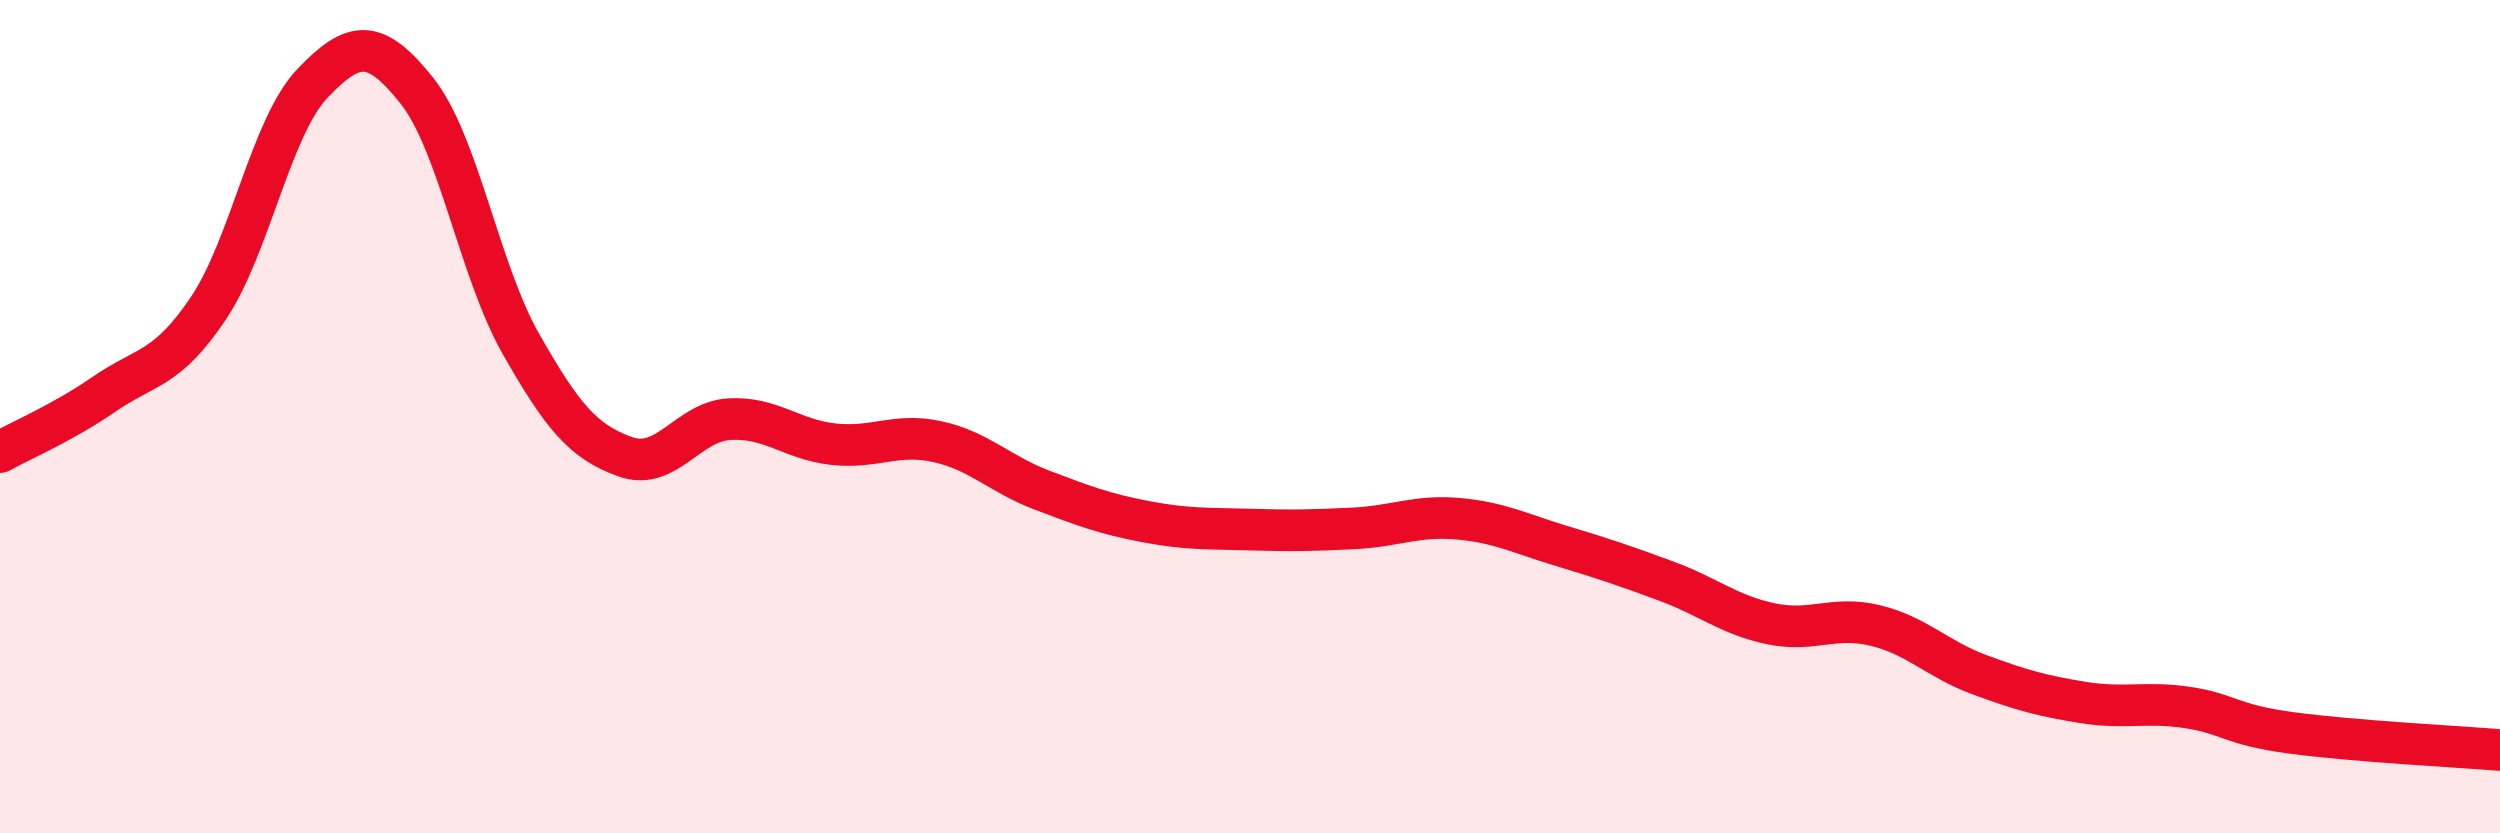
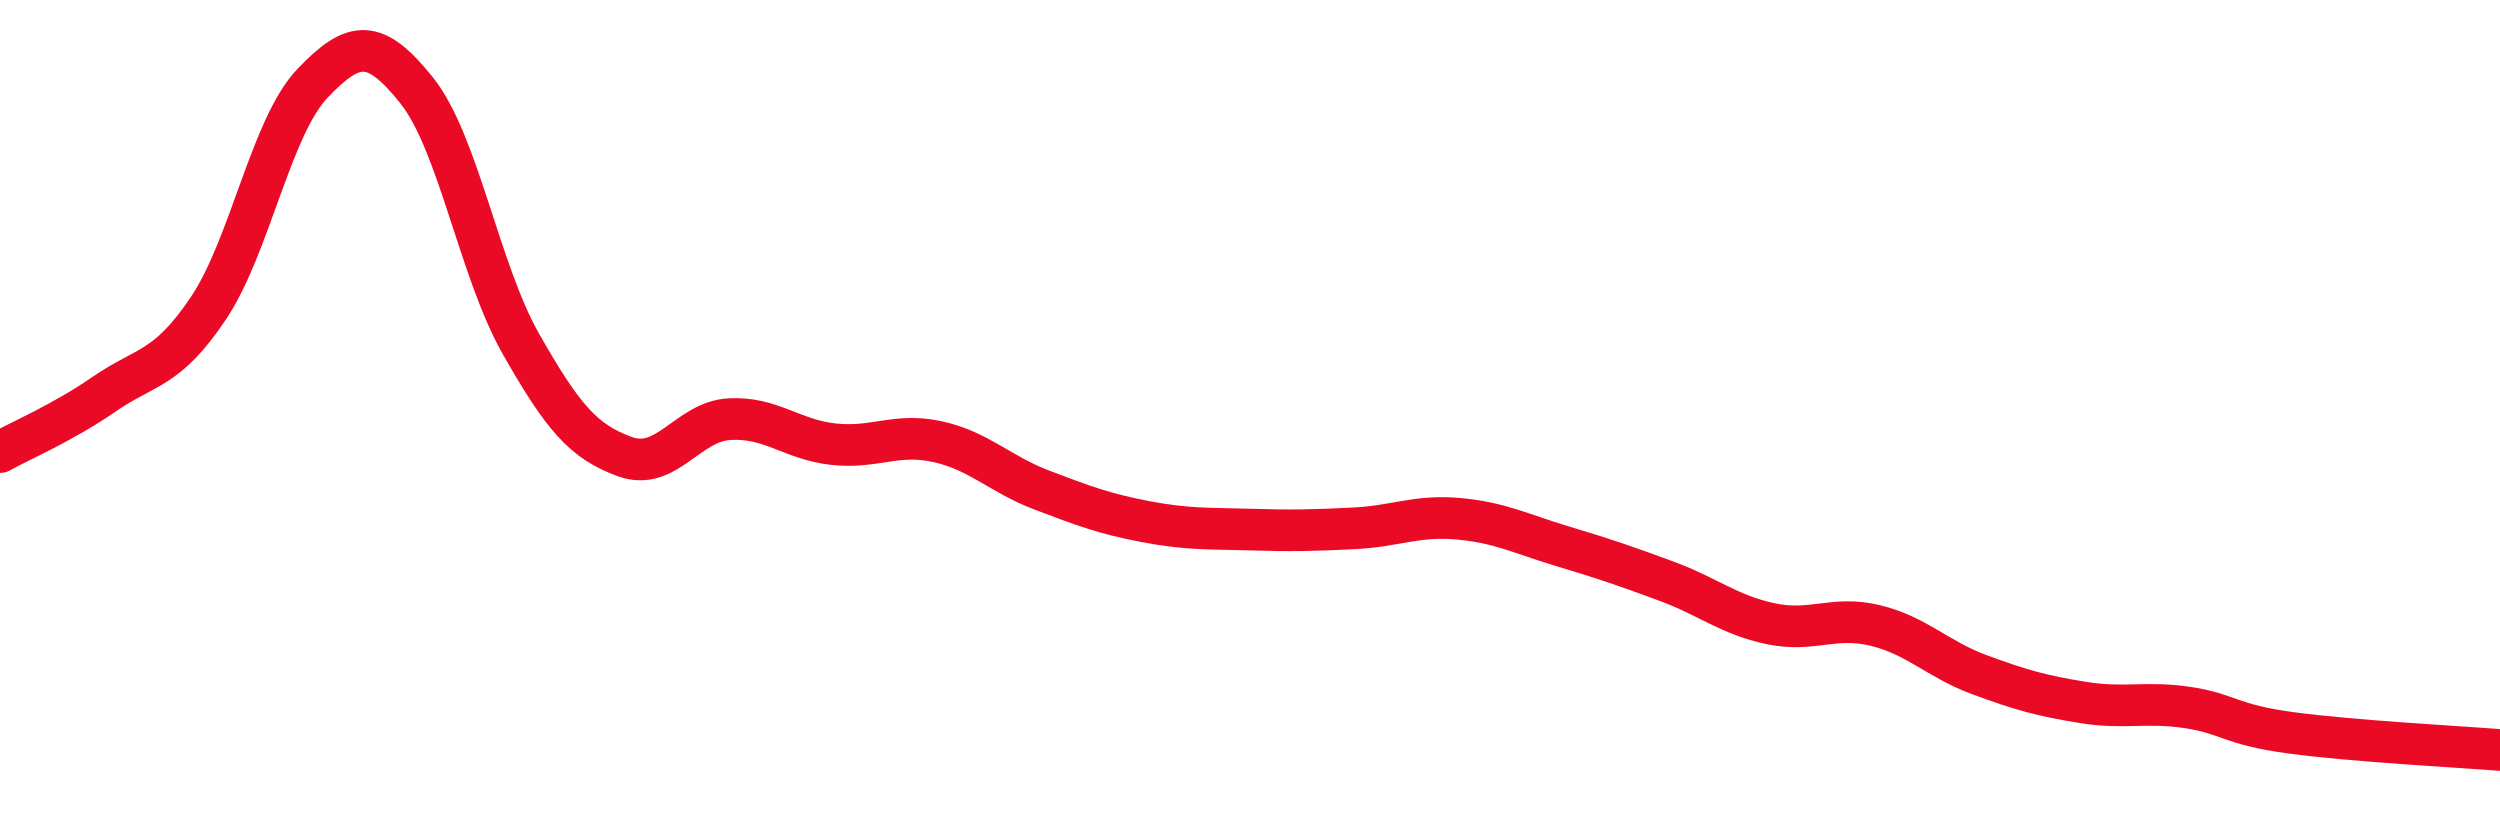
<svg xmlns="http://www.w3.org/2000/svg" width="60" height="20" viewBox="0 0 60 20">
-   <path d="M 0,10.85 C 0.5,10.57 1.5,10.15 2.5,9.46 C 3.5,8.77 4,8.89 5,7.4 C 6,5.91 6.5,3.05 7.5,2 C 8.5,0.95 9,0.92 10,2.17 C 11,3.42 11.5,6.49 12.5,8.25 C 13.5,10.01 14,10.6 15,10.96 C 16,11.32 16.5,10.12 17.5,10.06 C 18.5,10 19,10.55 20,10.66 C 21,10.77 21.5,10.38 22.5,10.6 C 23.5,10.82 24,11.38 25,11.76 C 26,12.14 26.5,12.33 27.5,12.52 C 28.5,12.71 29,12.68 30,12.71 C 31,12.74 31.5,12.73 32.5,12.68 C 33.5,12.63 34,12.36 35,12.45 C 36,12.54 36.5,12.81 37.5,13.11 C 38.5,13.41 39,13.58 40,13.95 C 41,14.32 41.5,14.76 42.5,14.97 C 43.5,15.18 44,14.77 45,15.01 C 46,15.25 46.5,15.82 47.5,16.19 C 48.5,16.56 49,16.7 50,16.86 C 51,17.02 51.5,16.83 52.5,16.98 C 53.5,17.13 53.5,17.39 55,17.59 C 56.5,17.79 59,17.92 60,18L60 20L0 20Z" fill="#EB0A25" opacity="0.1" stroke-linecap="round" stroke-linejoin="round" />
  <path d="M 0,10.85 C 0.5,10.57 1.5,10.15 2.5,9.46 C 3.5,8.77 4,8.89 5,7.4 C 6,5.91 6.5,3.05 7.5,2 C 8.5,0.95 9,0.92 10,2.17 C 11,3.42 11.5,6.49 12.5,8.25 C 13.5,10.01 14,10.6 15,10.96 C 16,11.32 16.5,10.12 17.5,10.06 C 18.5,10 19,10.55 20,10.66 C 21,10.77 21.5,10.38 22.5,10.6 C 23.5,10.82 24,11.38 25,11.76 C 26,12.14 26.5,12.33 27.5,12.52 C 28.5,12.71 29,12.68 30,12.71 C 31,12.74 31.5,12.73 32.5,12.68 C 33.5,12.63 34,12.36 35,12.45 C 36,12.54 36.5,12.81 37.5,13.11 C 38.5,13.41 39,13.58 40,13.95 C 41,14.32 41.5,14.76 42.5,14.97 C 43.5,15.18 44,14.77 45,15.01 C 46,15.25 46.5,15.82 47.5,16.19 C 48.5,16.56 49,16.7 50,16.86 C 51,17.02 51.5,16.83 52.5,16.98 C 53.5,17.13 53.5,17.39 55,17.59 C 56.5,17.79 59,17.92 60,18" stroke="#EB0A25" stroke-width="1" fill="none" stroke-linecap="round" stroke-linejoin="round" />
</svg>